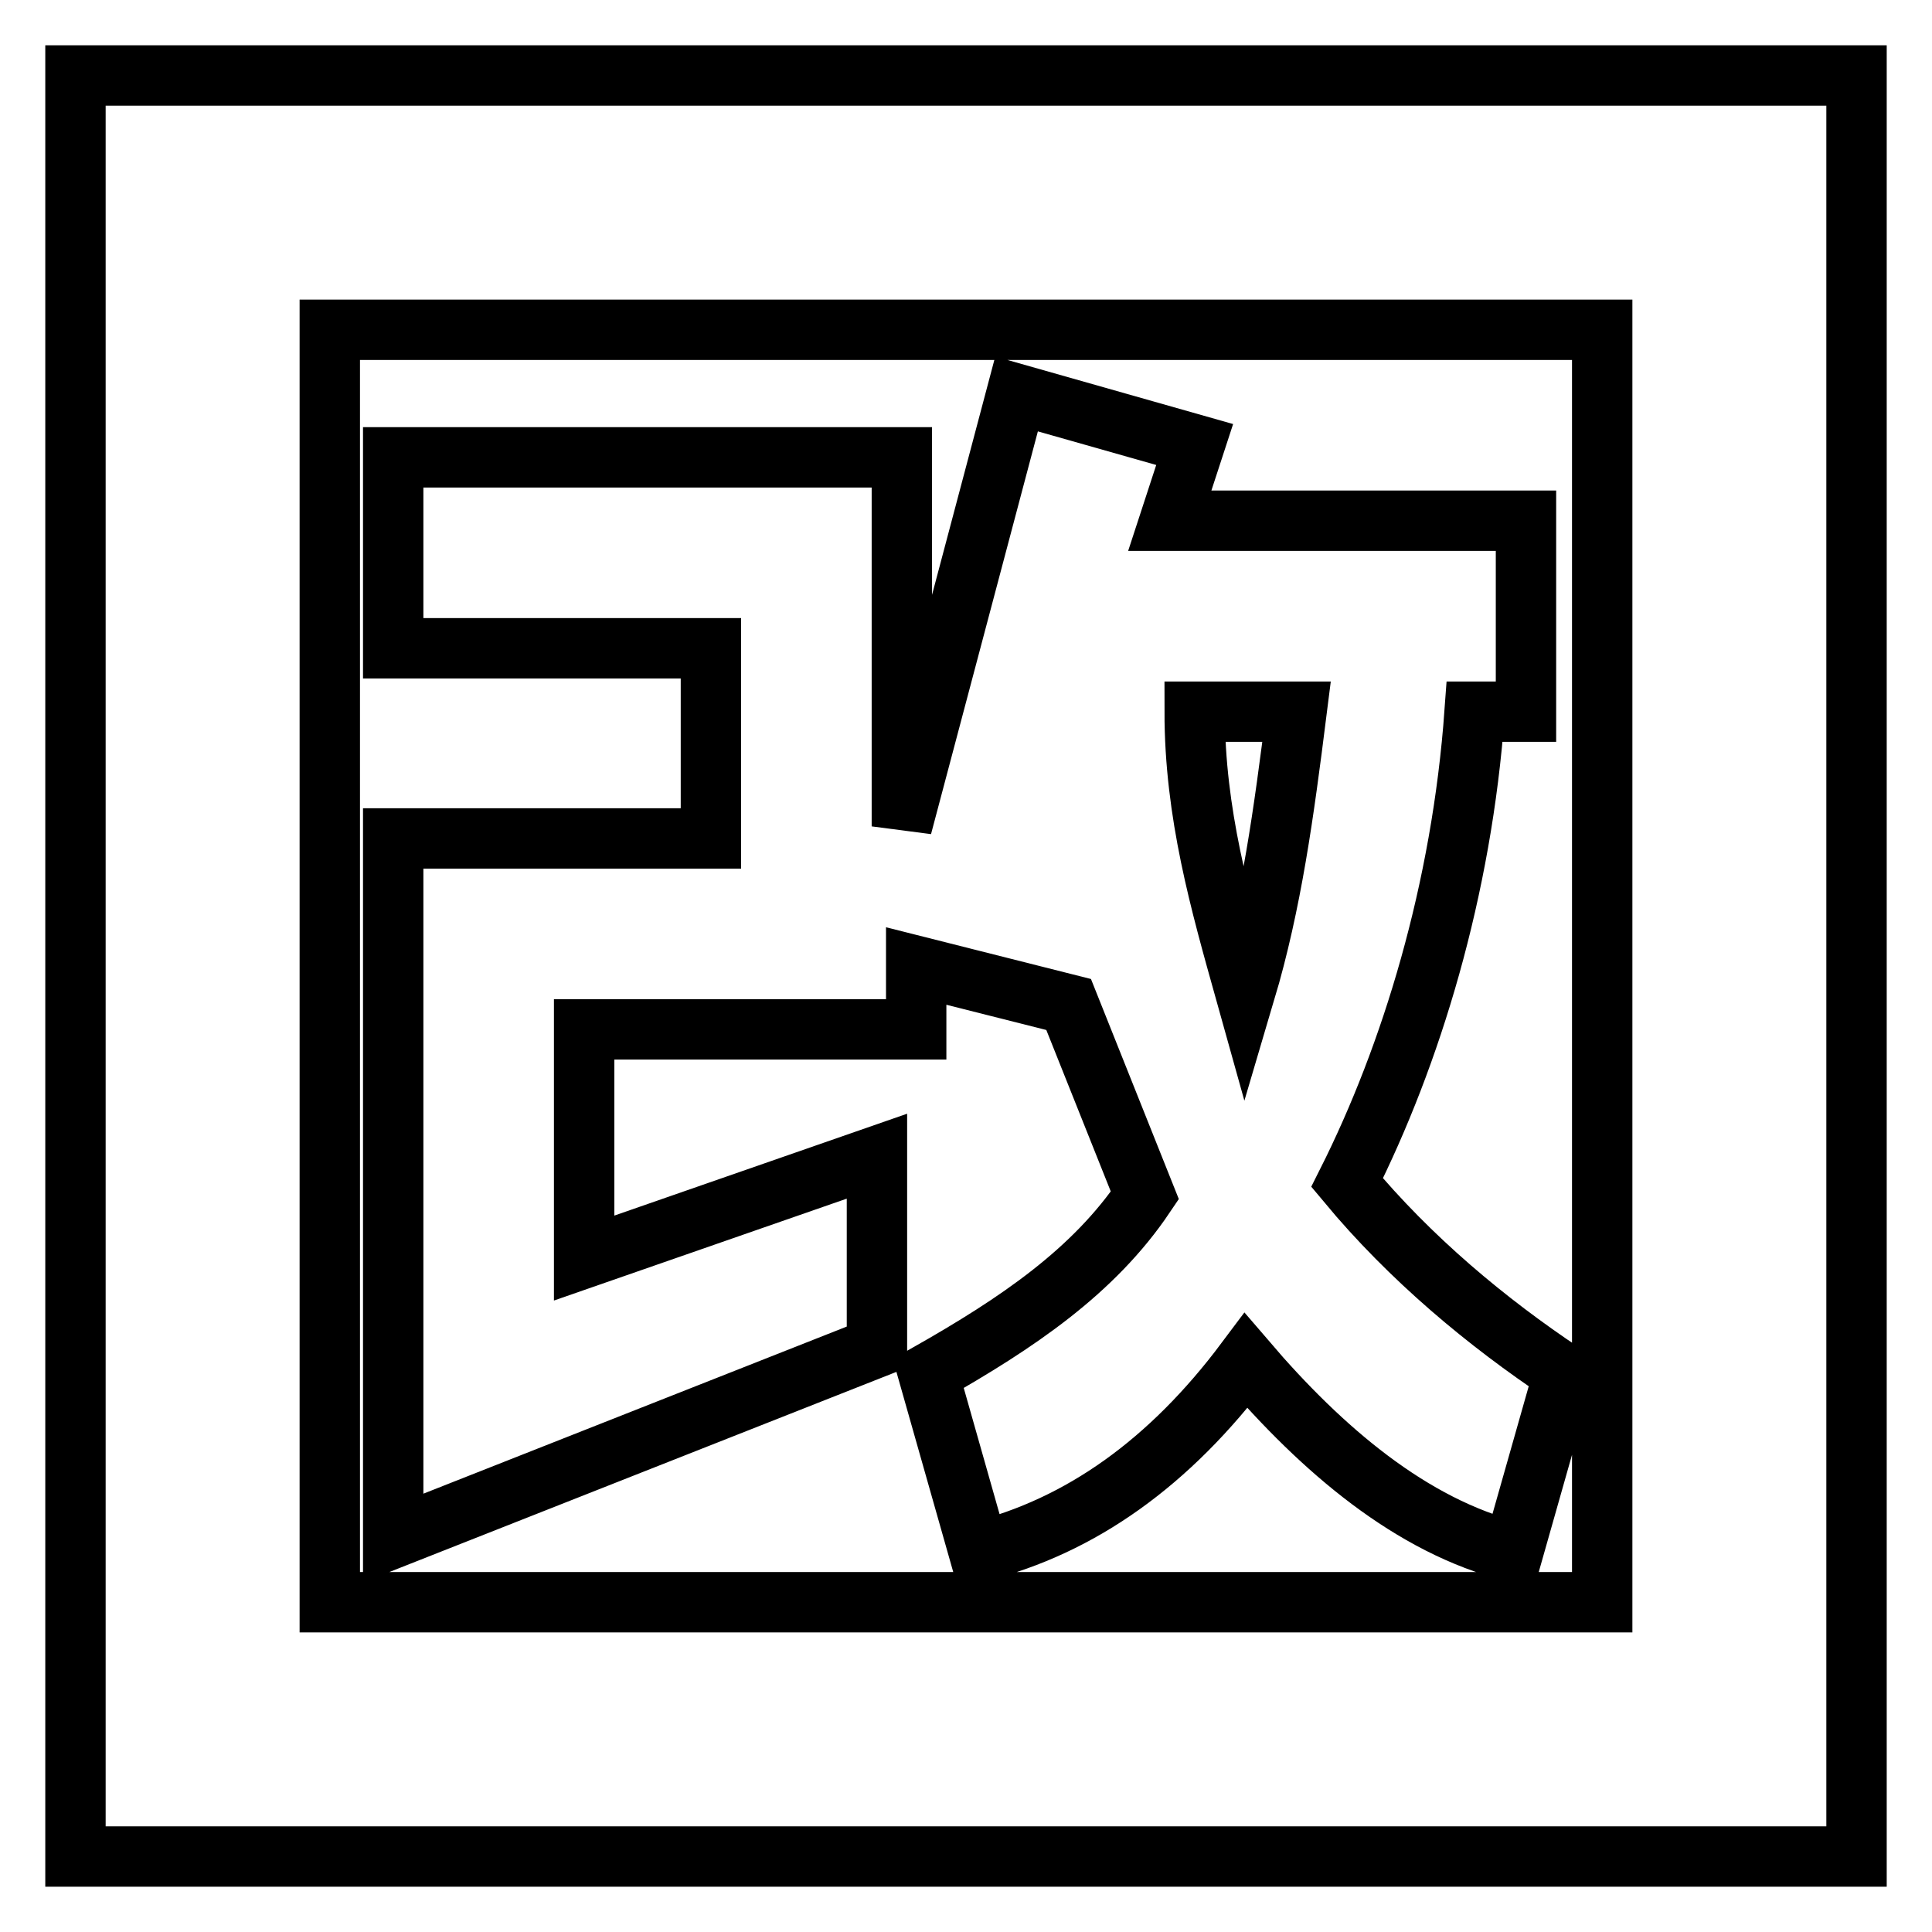
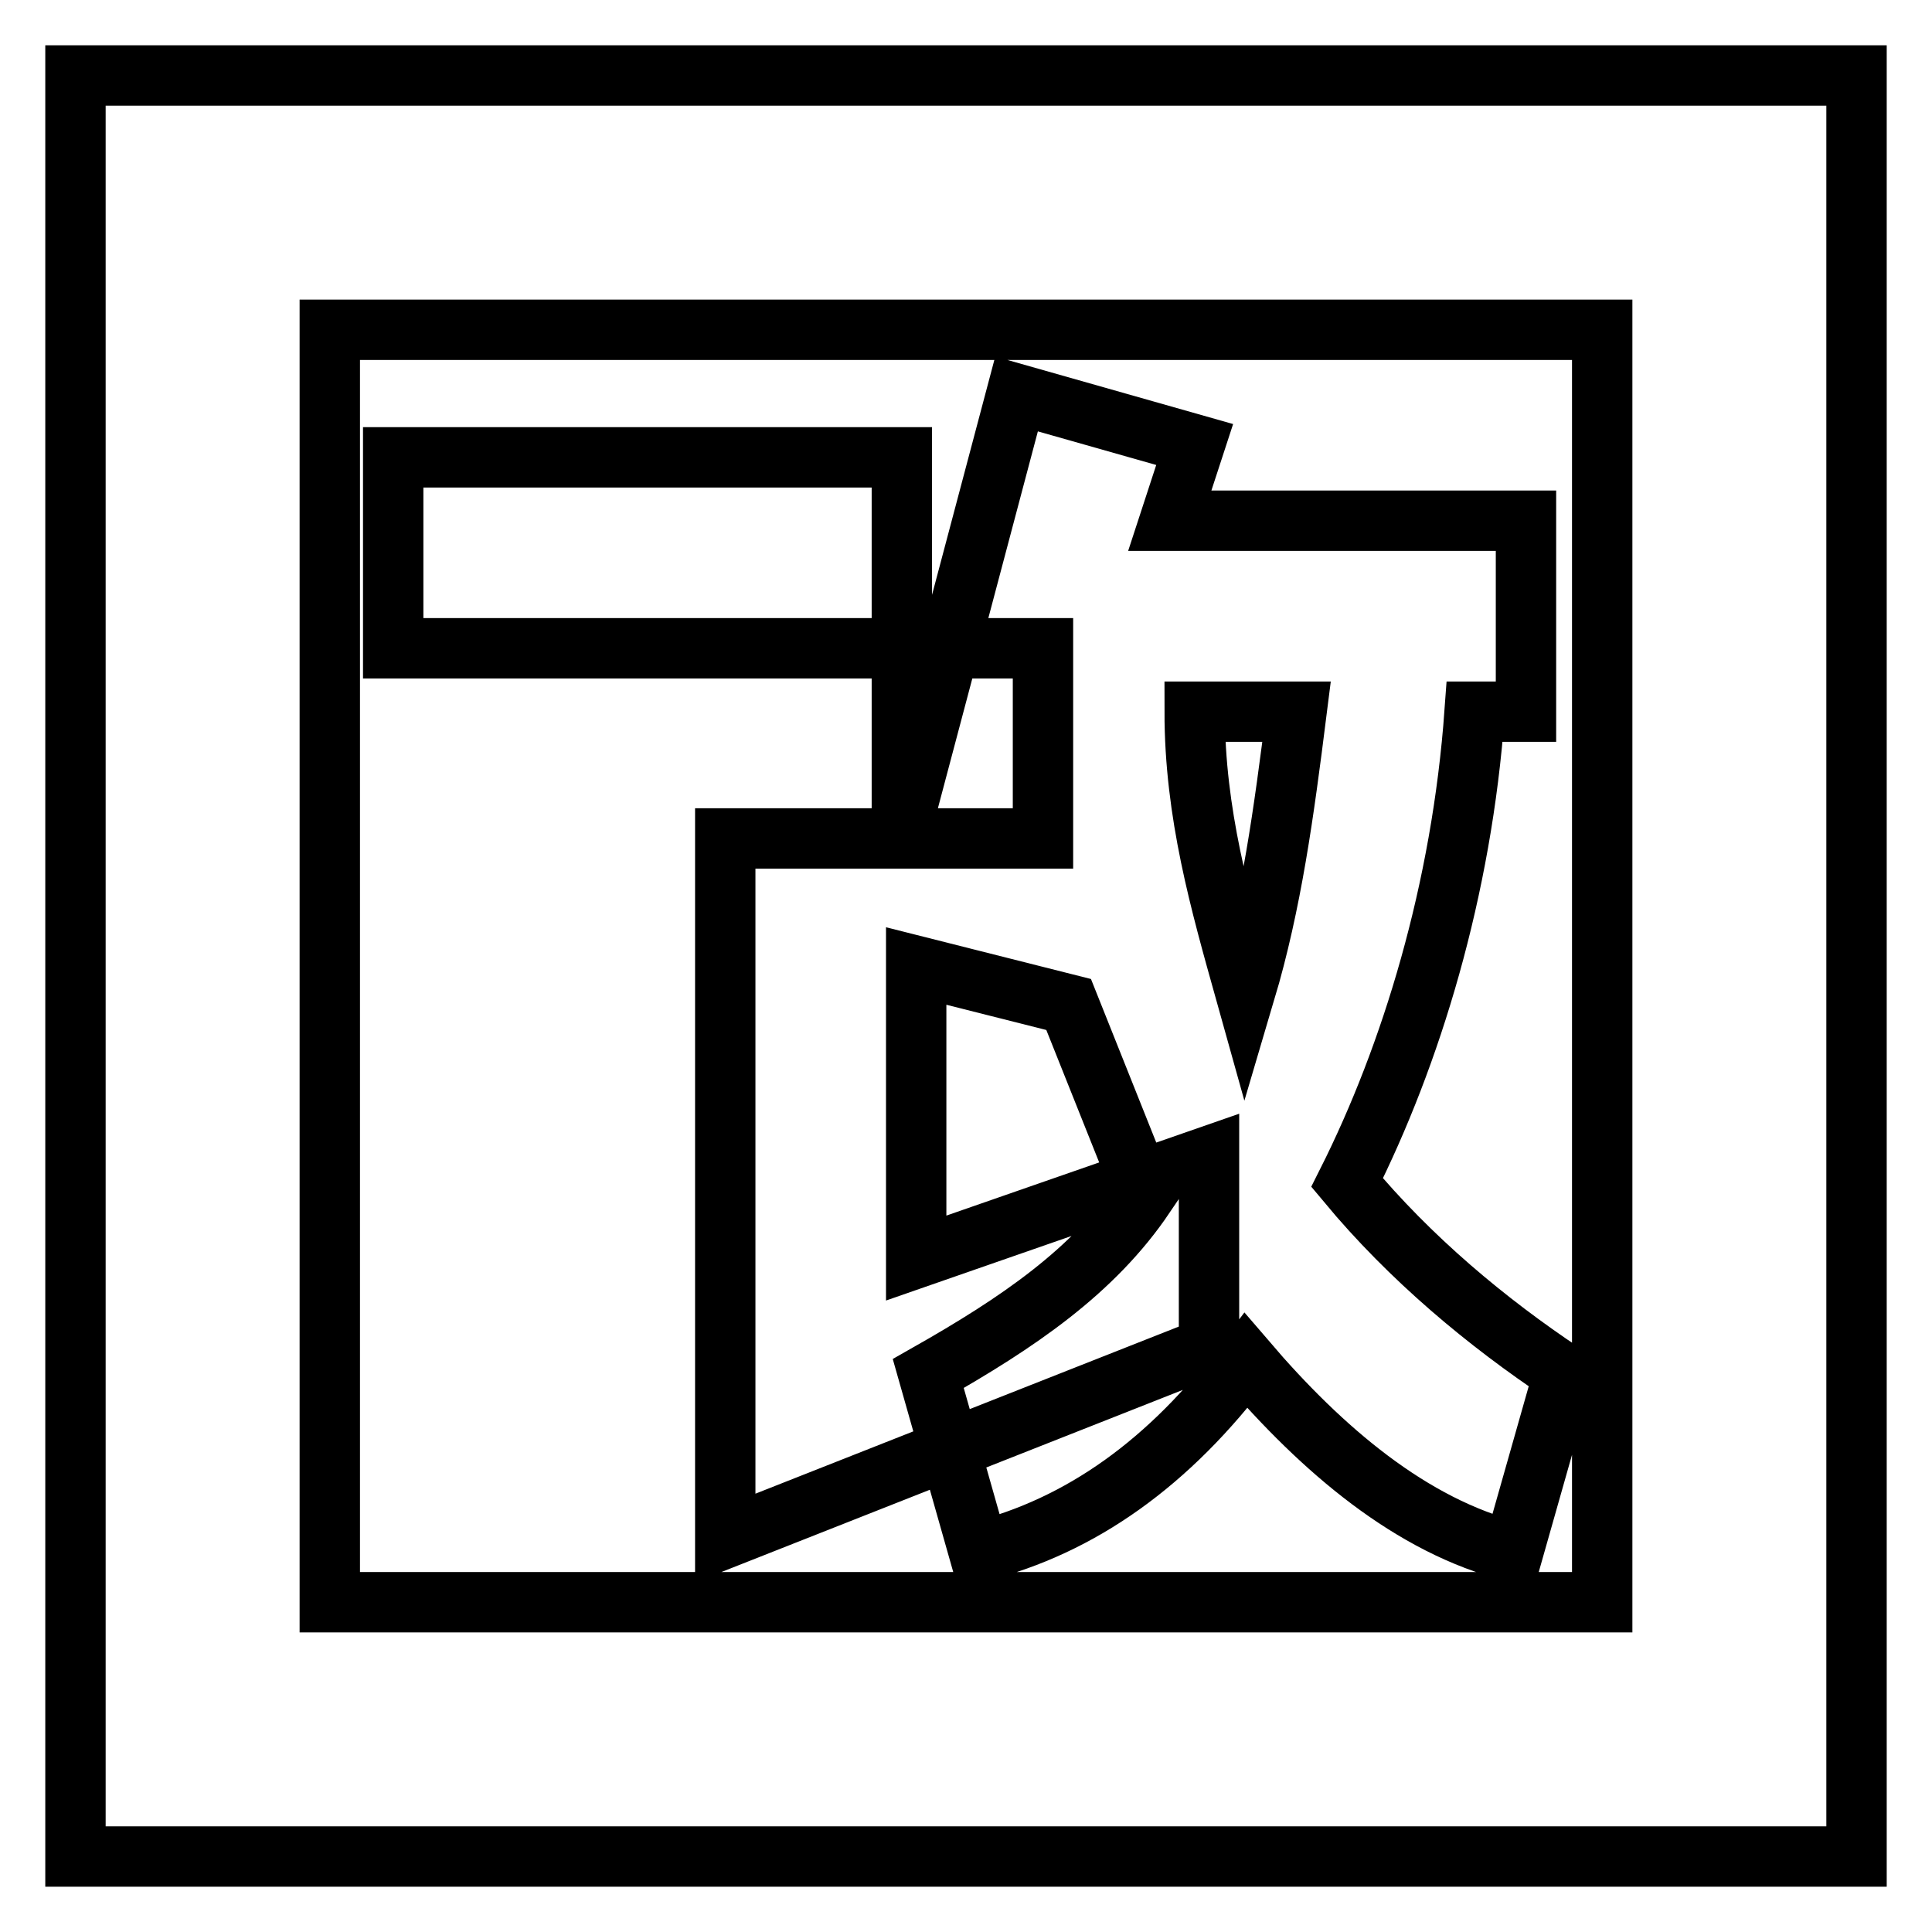
<svg xmlns="http://www.w3.org/2000/svg" version="1.1" x="0px" y="0px" viewBox="0 0 256 256" enable-background="new 0 0 256 256" xml:space="preserve">
  <g>
-     <path stroke-width="8" fill-opacity="0" stroke="#000000" d="M195.4,94.3c-1.7,23.6-8.4,45.5-16.9,62.4c8.4,10.1,18.5,18.5,28.7,25.3l-6.7,23.6 c-13.5-3.4-25.3-13.5-35.4-25.3c-10.1,13.5-21.9,21.9-35.4,25.3l-6.7-23.6c11.8-6.7,21.9-13.5,28.7-23.6l-10.1-25.3l-20.2-5.1v8.4 H77.4v30.3l38.8-13.5v25.3l-64.1,25.3v-92.7h42.1V85.9H52.1V60.6h67.4v48.9l15.2-57.3l23.6,6.7L155,69h47.2v25.3H195.4z  M171.8,94.3h-13.5c0,13.5,3.4,25.3,6.7,37.1C168.5,119.6,170.1,107.8,171.8,94.3z M10,10h236v236H10V10z M43.7,43.7v168.6h168.6 V43.7H43.7z" />
+     <path stroke-width="8" fill-opacity="0" stroke="#000000" d="M195.4,94.3c-1.7,23.6-8.4,45.5-16.9,62.4c8.4,10.1,18.5,18.5,28.7,25.3l-6.7,23.6 c-13.5-3.4-25.3-13.5-35.4-25.3c-10.1,13.5-21.9,21.9-35.4,25.3l-6.7-23.6c11.8-6.7,21.9-13.5,28.7-23.6l-10.1-25.3l-20.2-5.1v8.4 v30.3l38.8-13.5v25.3l-64.1,25.3v-92.7h42.1V85.9H52.1V60.6h67.4v48.9l15.2-57.3l23.6,6.7L155,69h47.2v25.3H195.4z  M171.8,94.3h-13.5c0,13.5,3.4,25.3,6.7,37.1C168.5,119.6,170.1,107.8,171.8,94.3z M10,10h236v236H10V10z M43.7,43.7v168.6h168.6 V43.7H43.7z" />
  </g>
</svg>